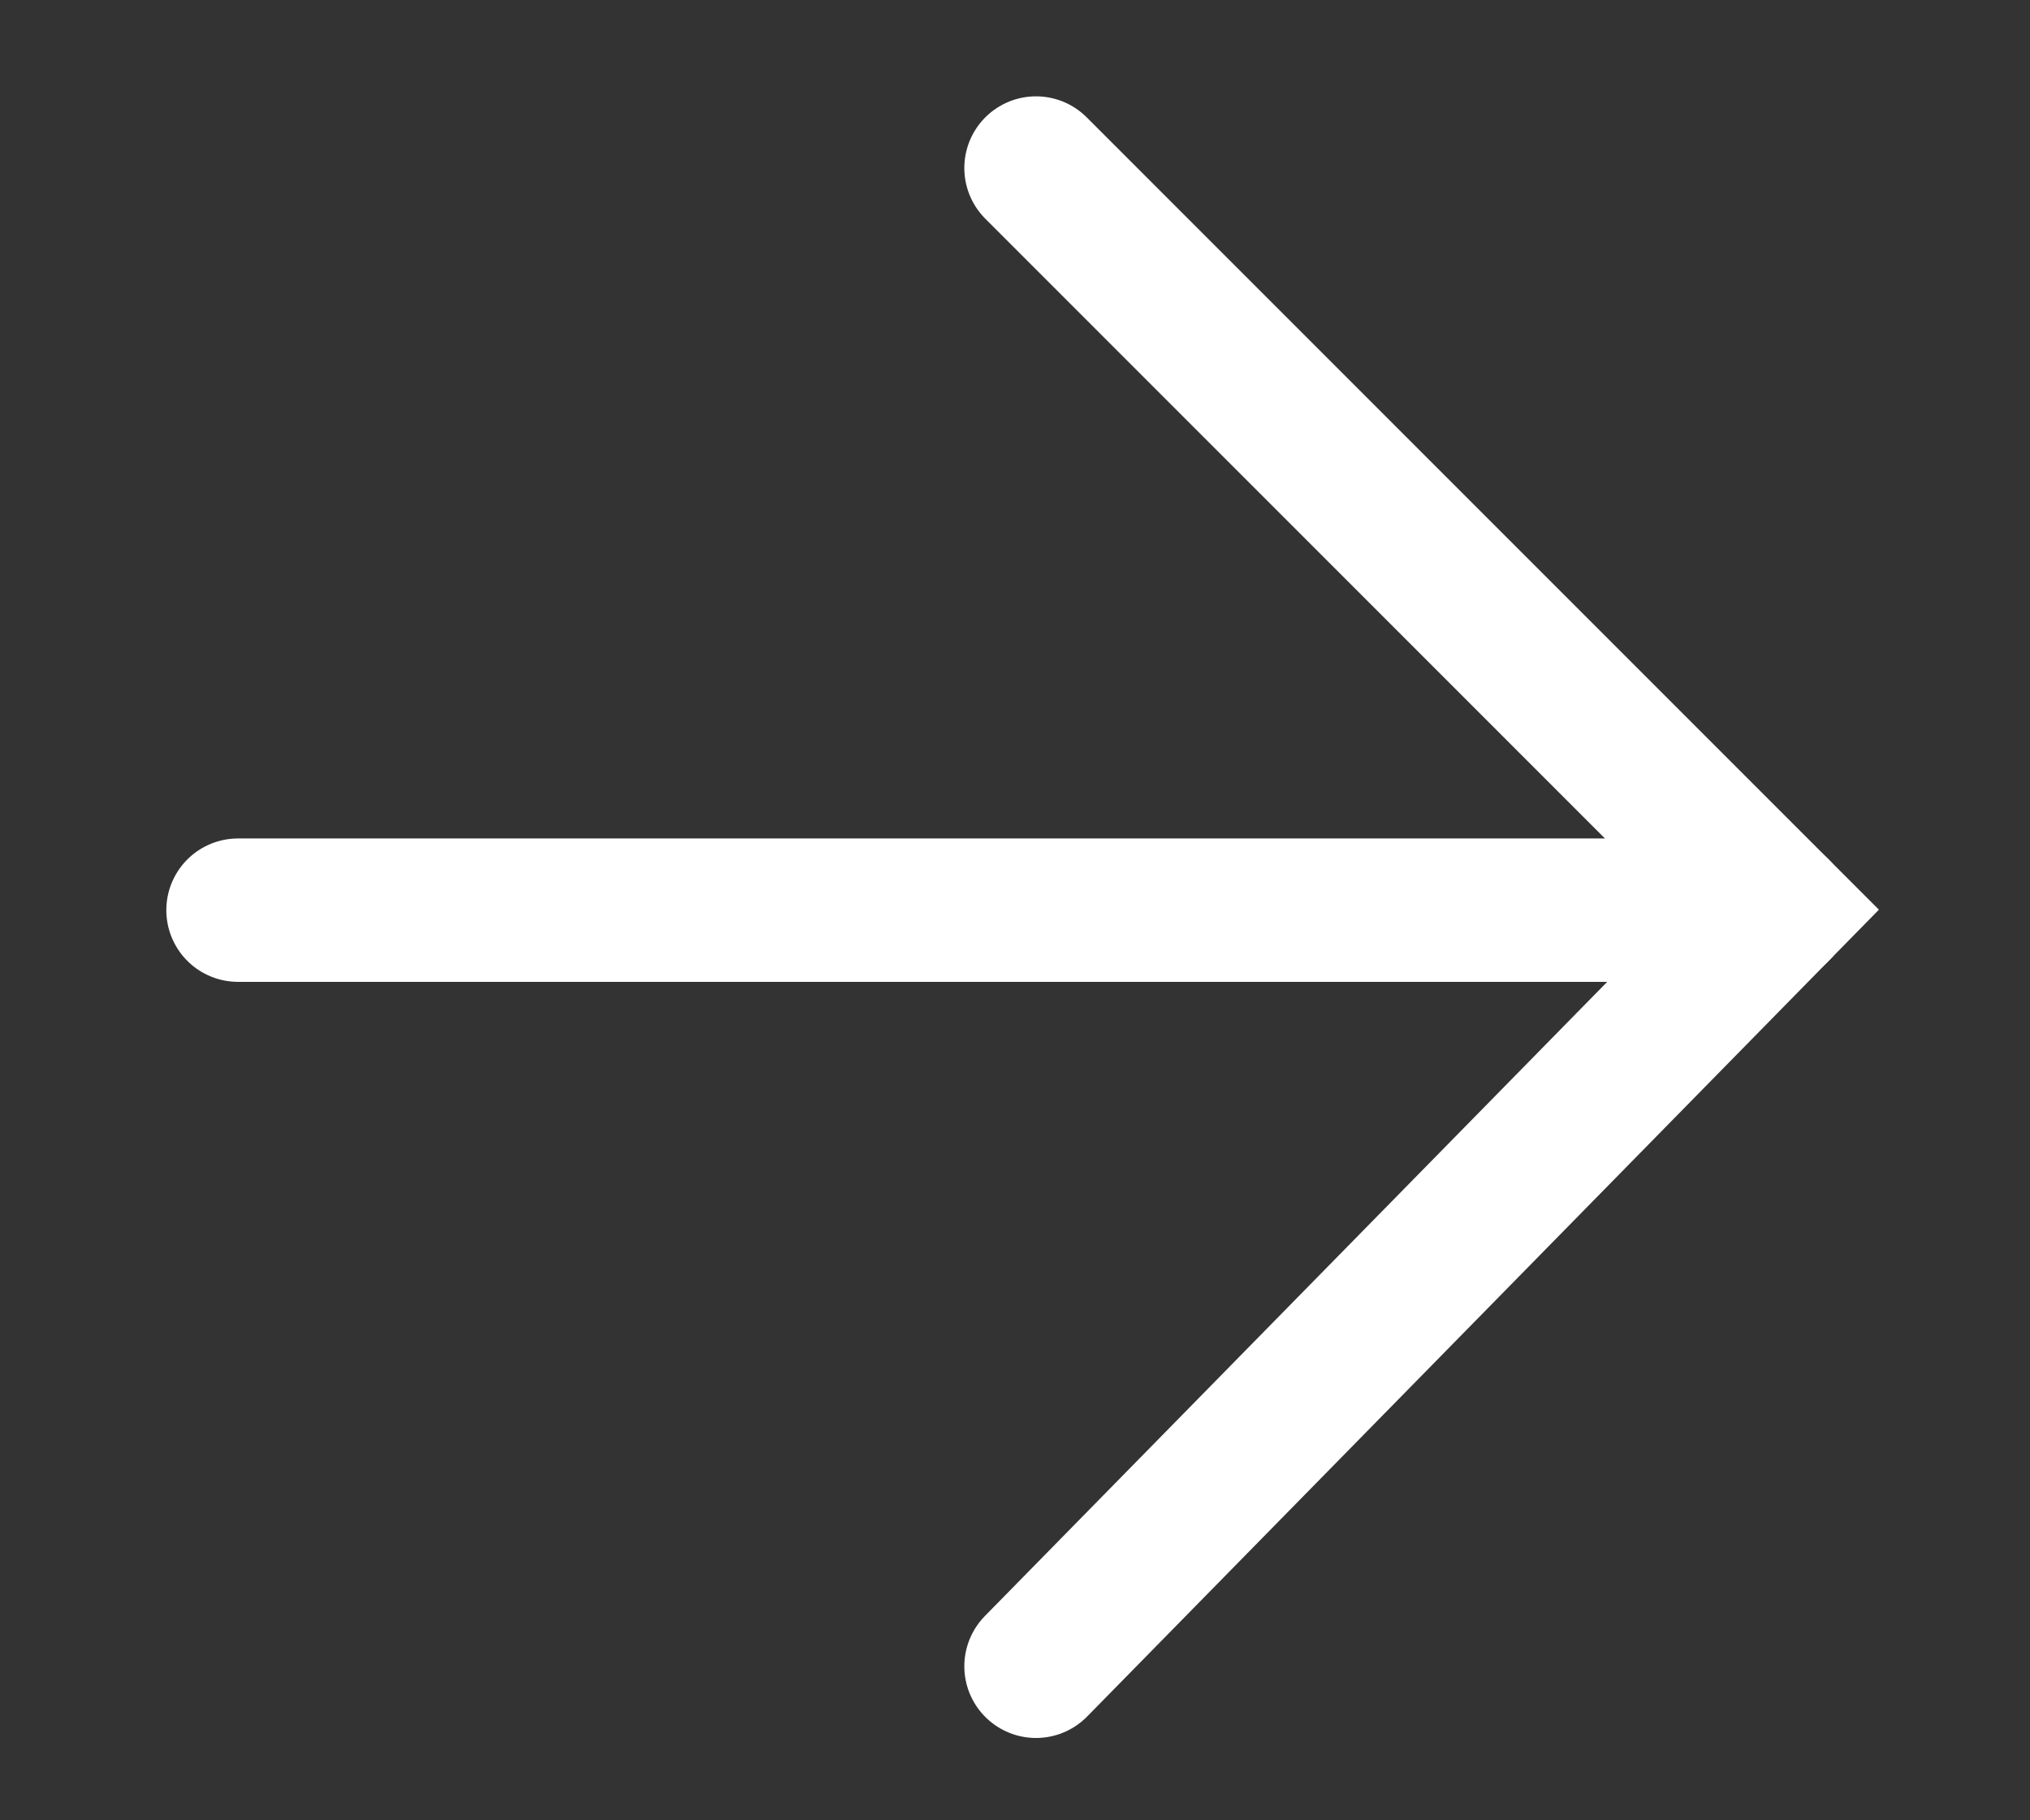
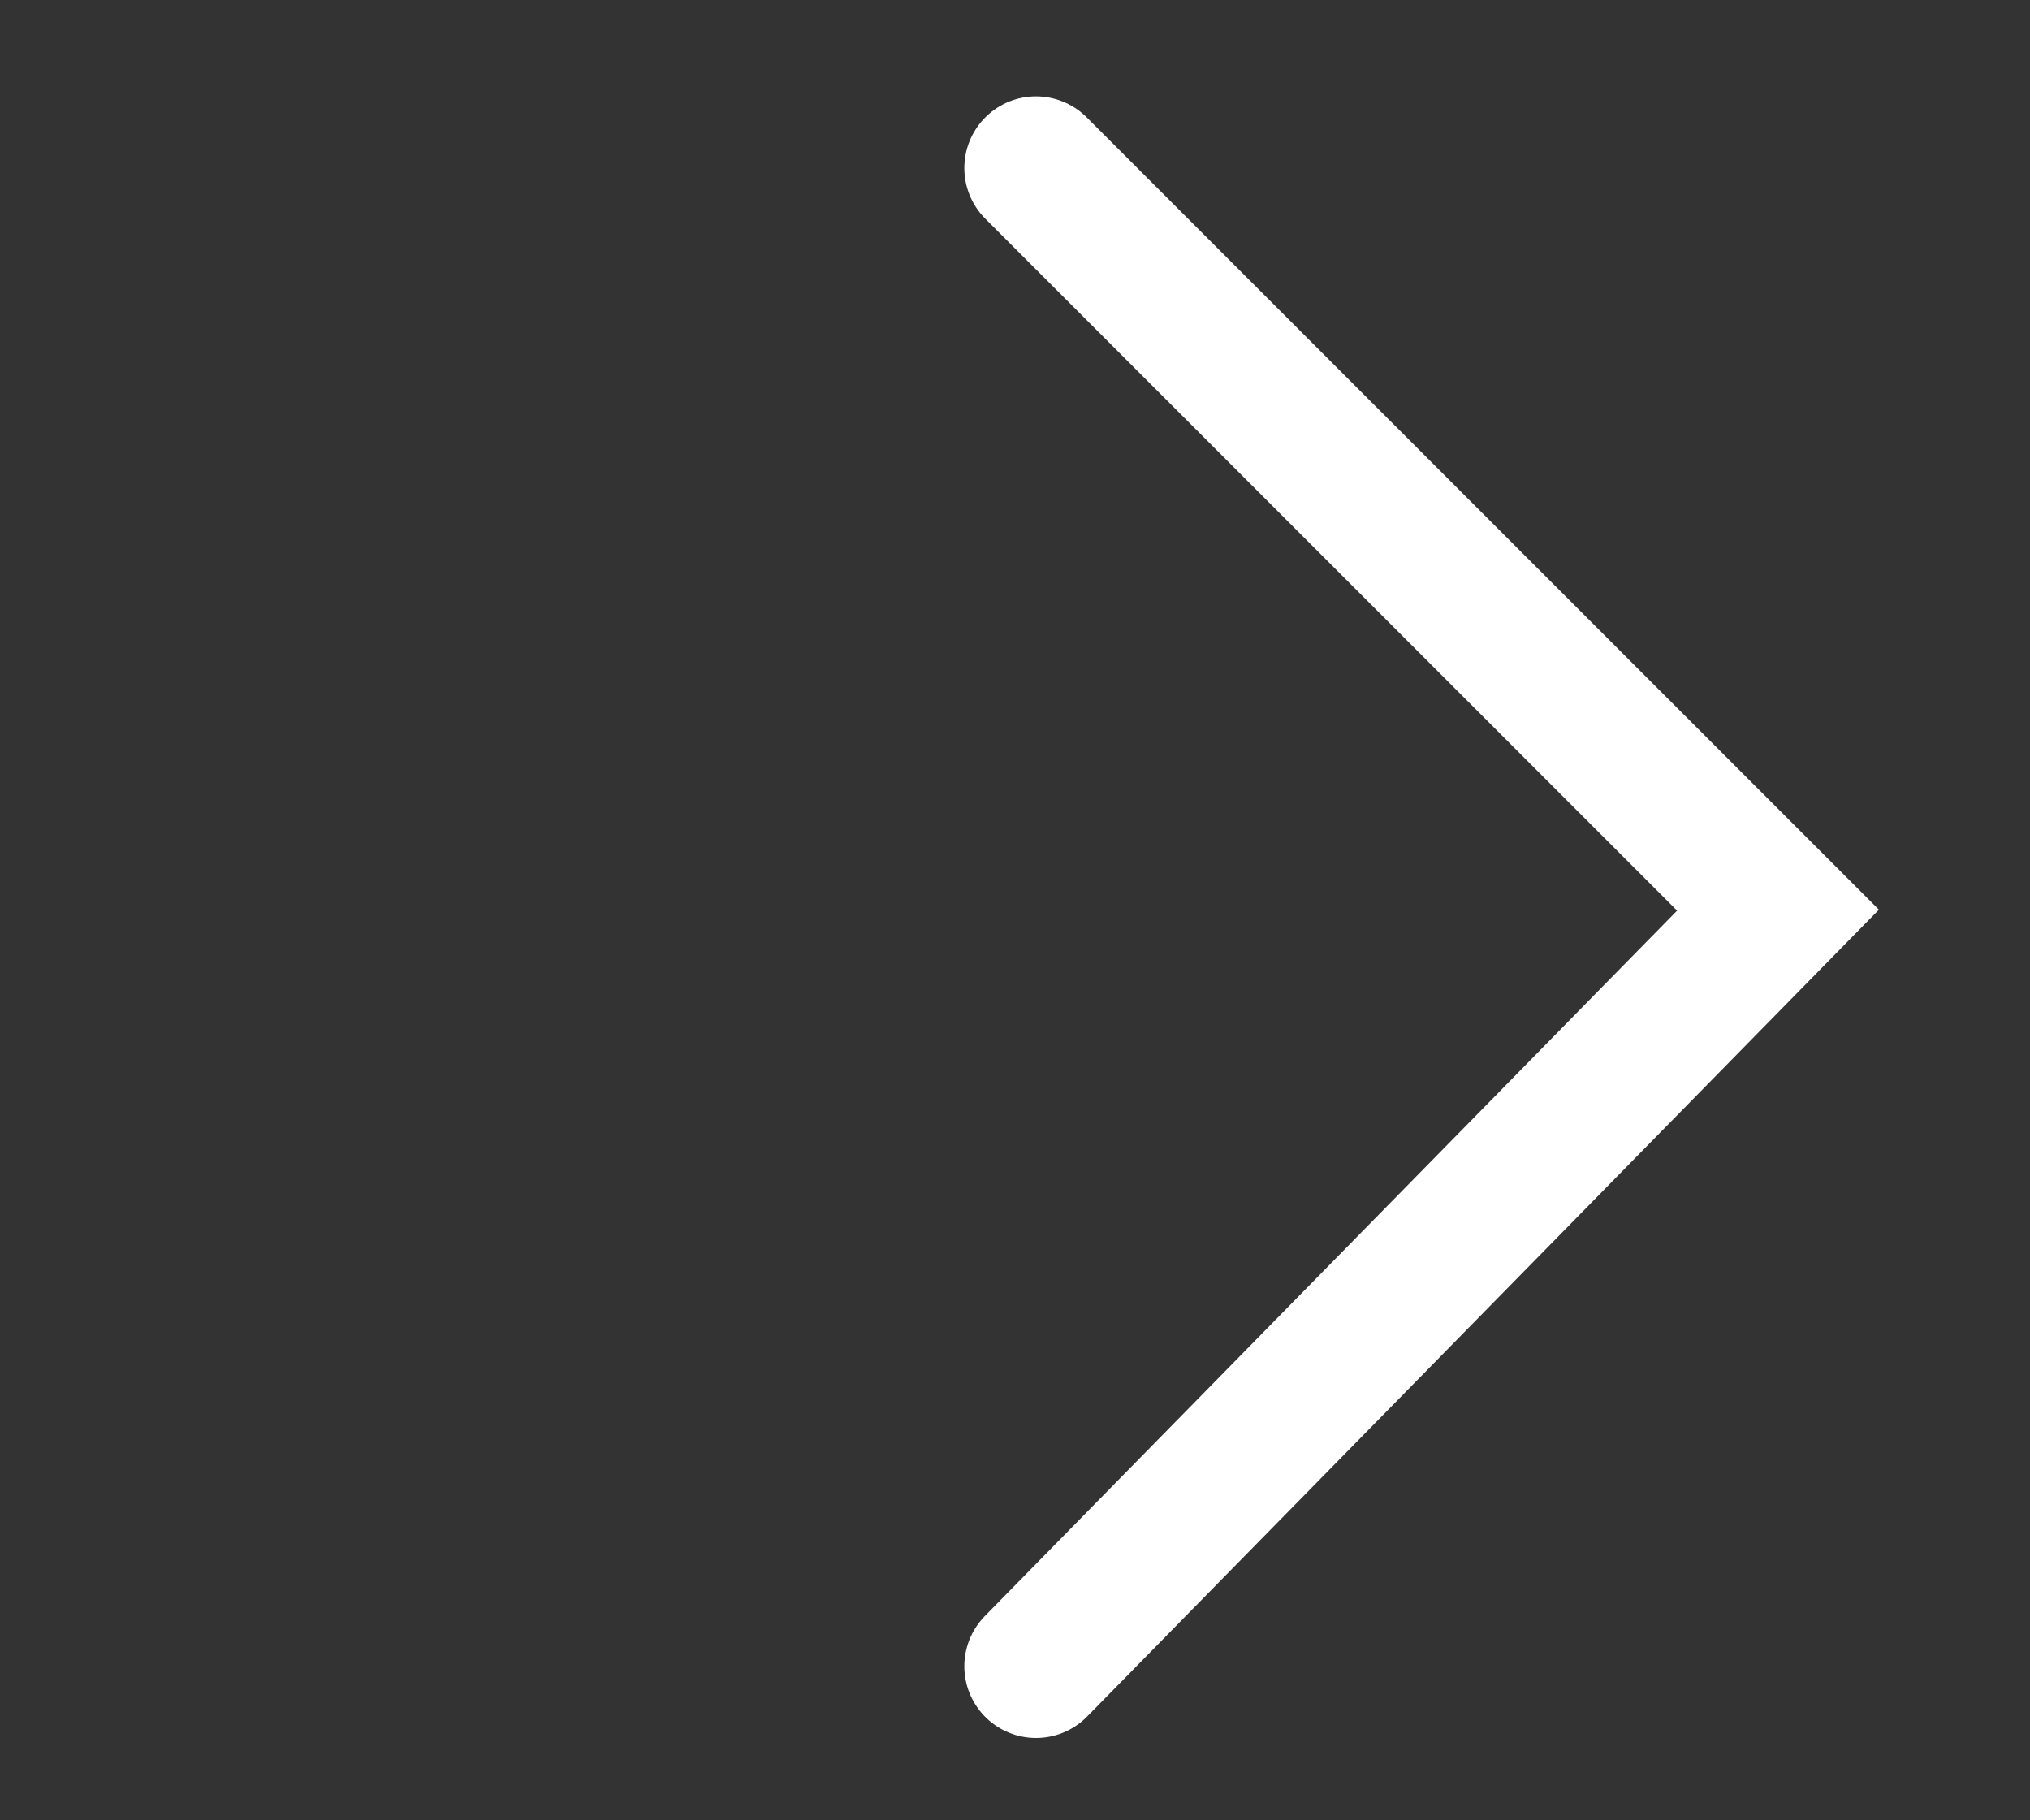
<svg xmlns="http://www.w3.org/2000/svg" version="1.1" id="Calque_1" x="0px" y="0px" viewBox="0 0 14.5 13" style="enable-background:new 0 0 14.5 13;" xml:space="preserve">
  <rect x="0" y="0" width="14.5" height="13" fill="#333333" stroke="none" />
  <style type="text/css">
	.st0{fill:none;stroke:#FFFFFF;stroke-width:1.024;stroke-linecap:round;stroke-miterlimit:10;}
</style>
  <g>
-     <line class="st0" x1="1.7" y1="6.5" x2="12.7" y2="6.5" />
    <polyline class="st0" points="7.4,11.9 12.7,6.5 7.4,1.2  " />
  </g>
</svg>